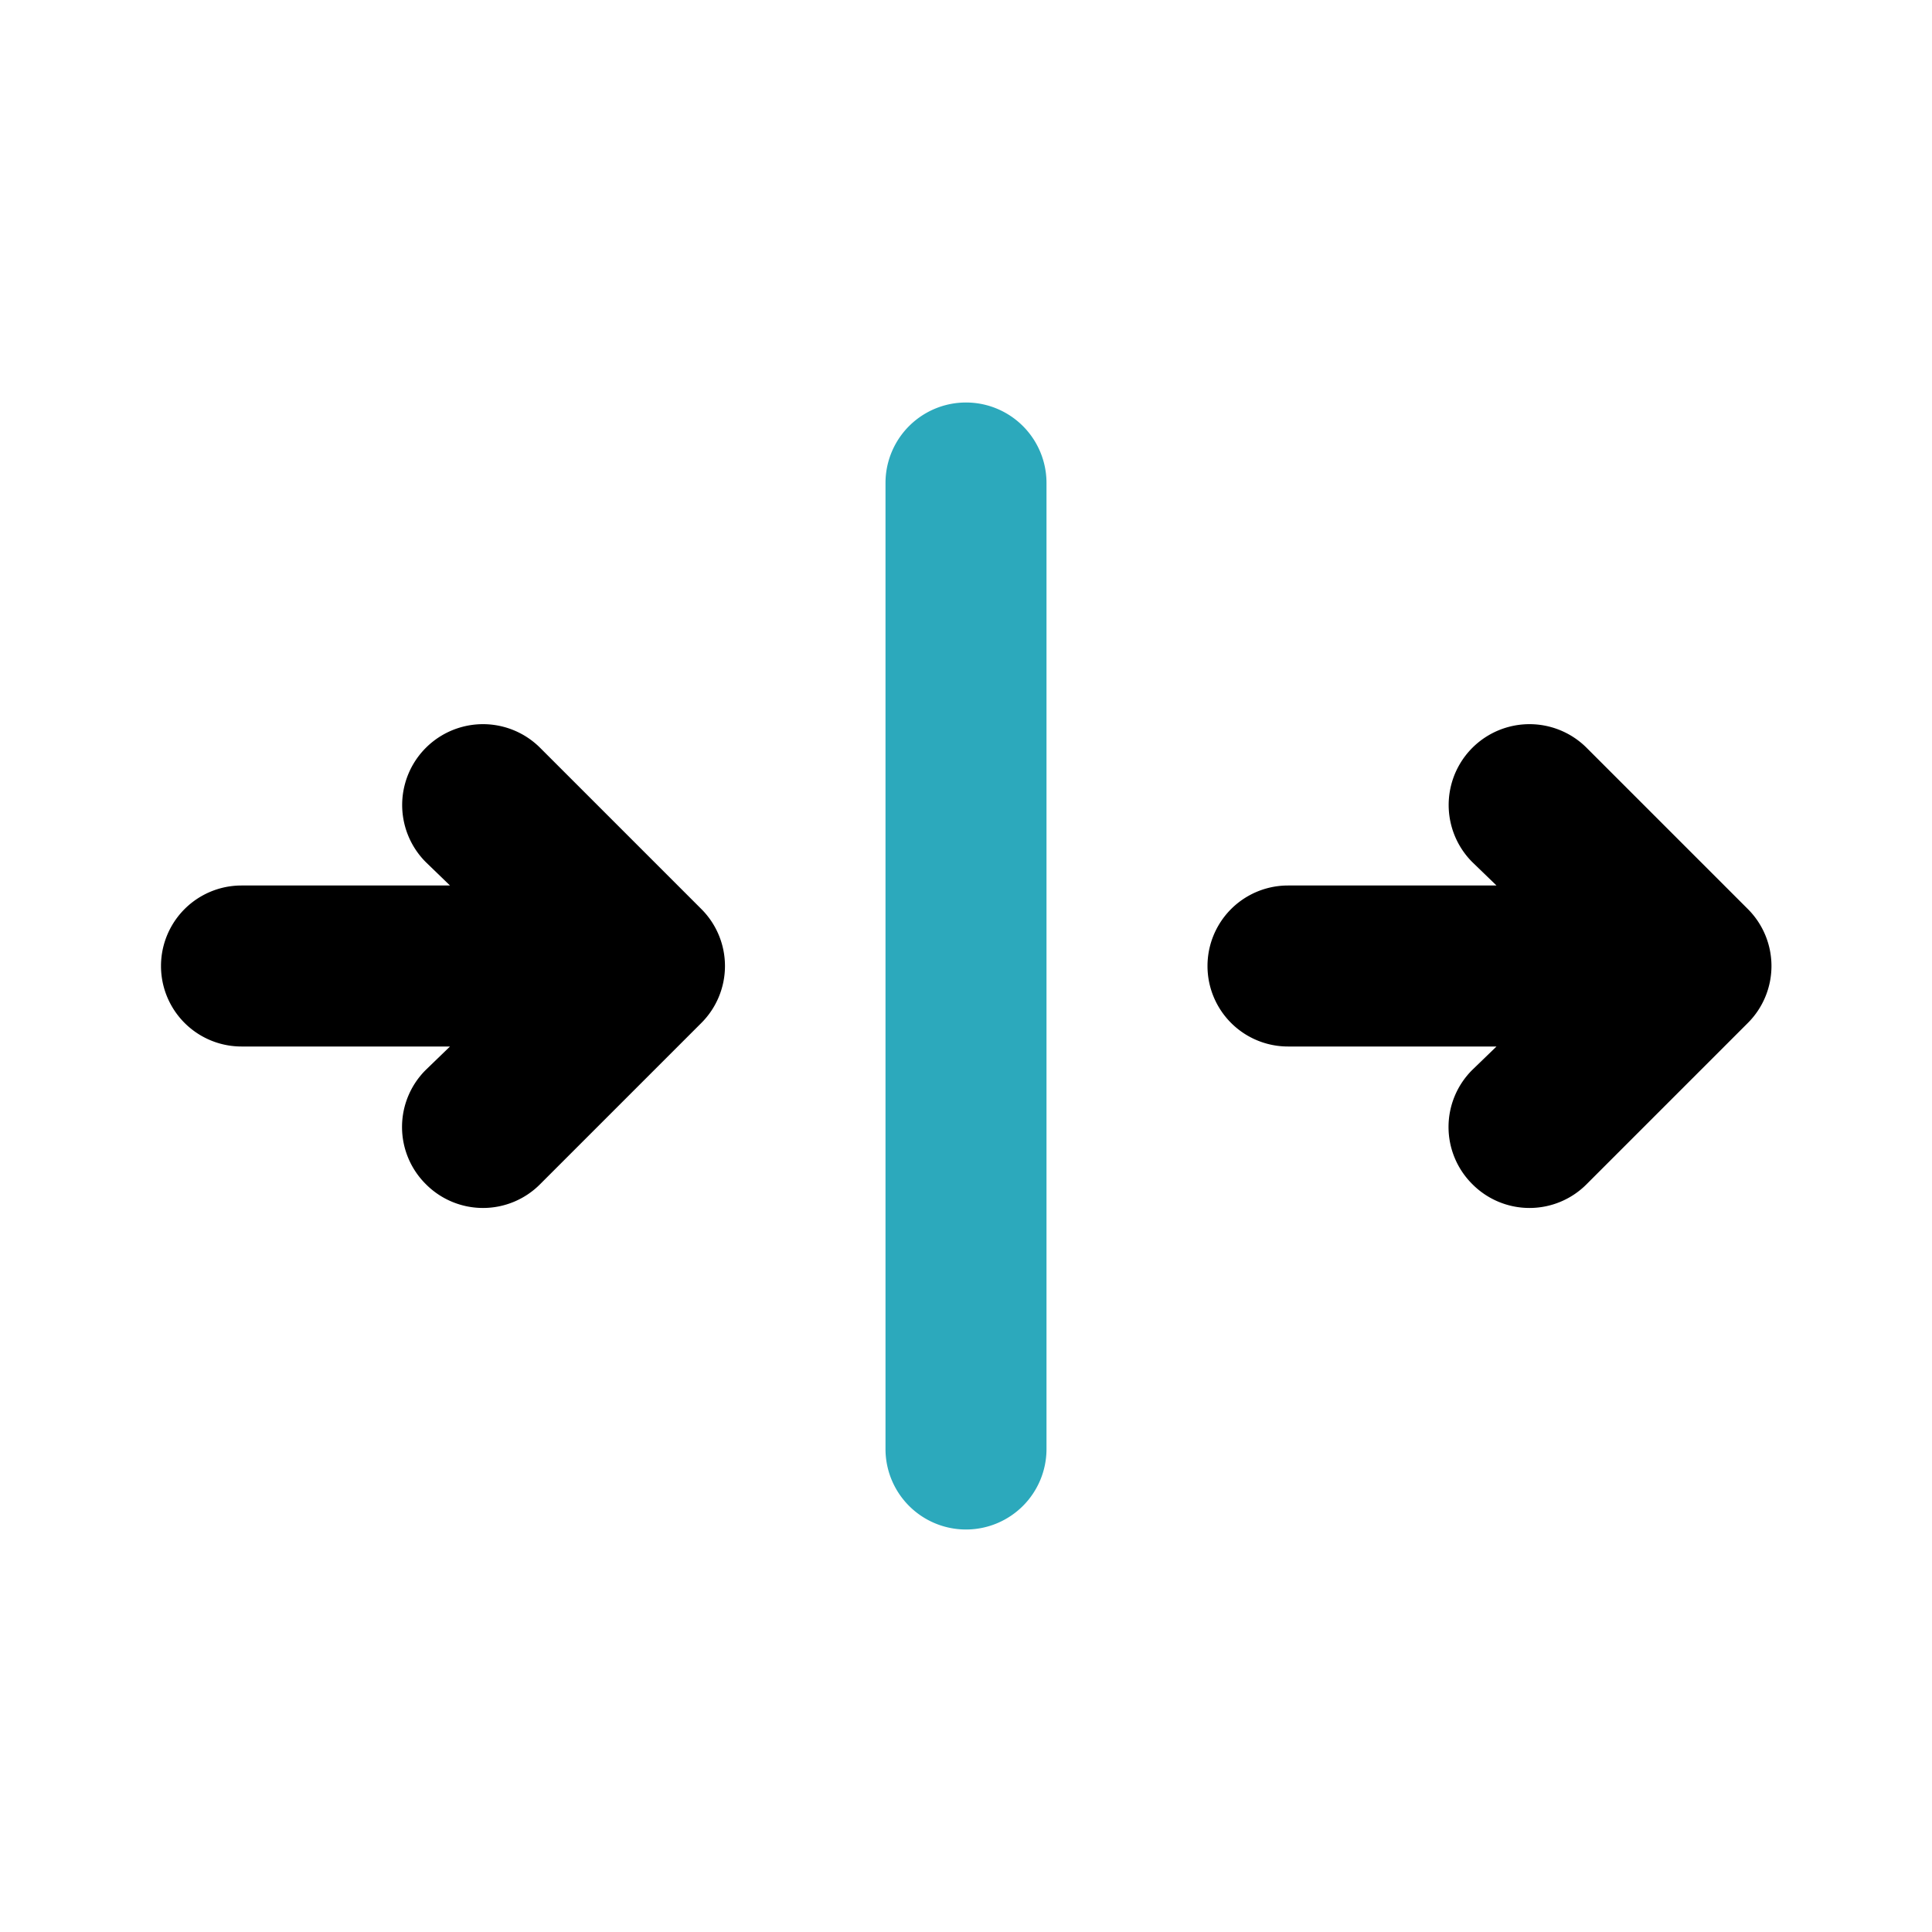
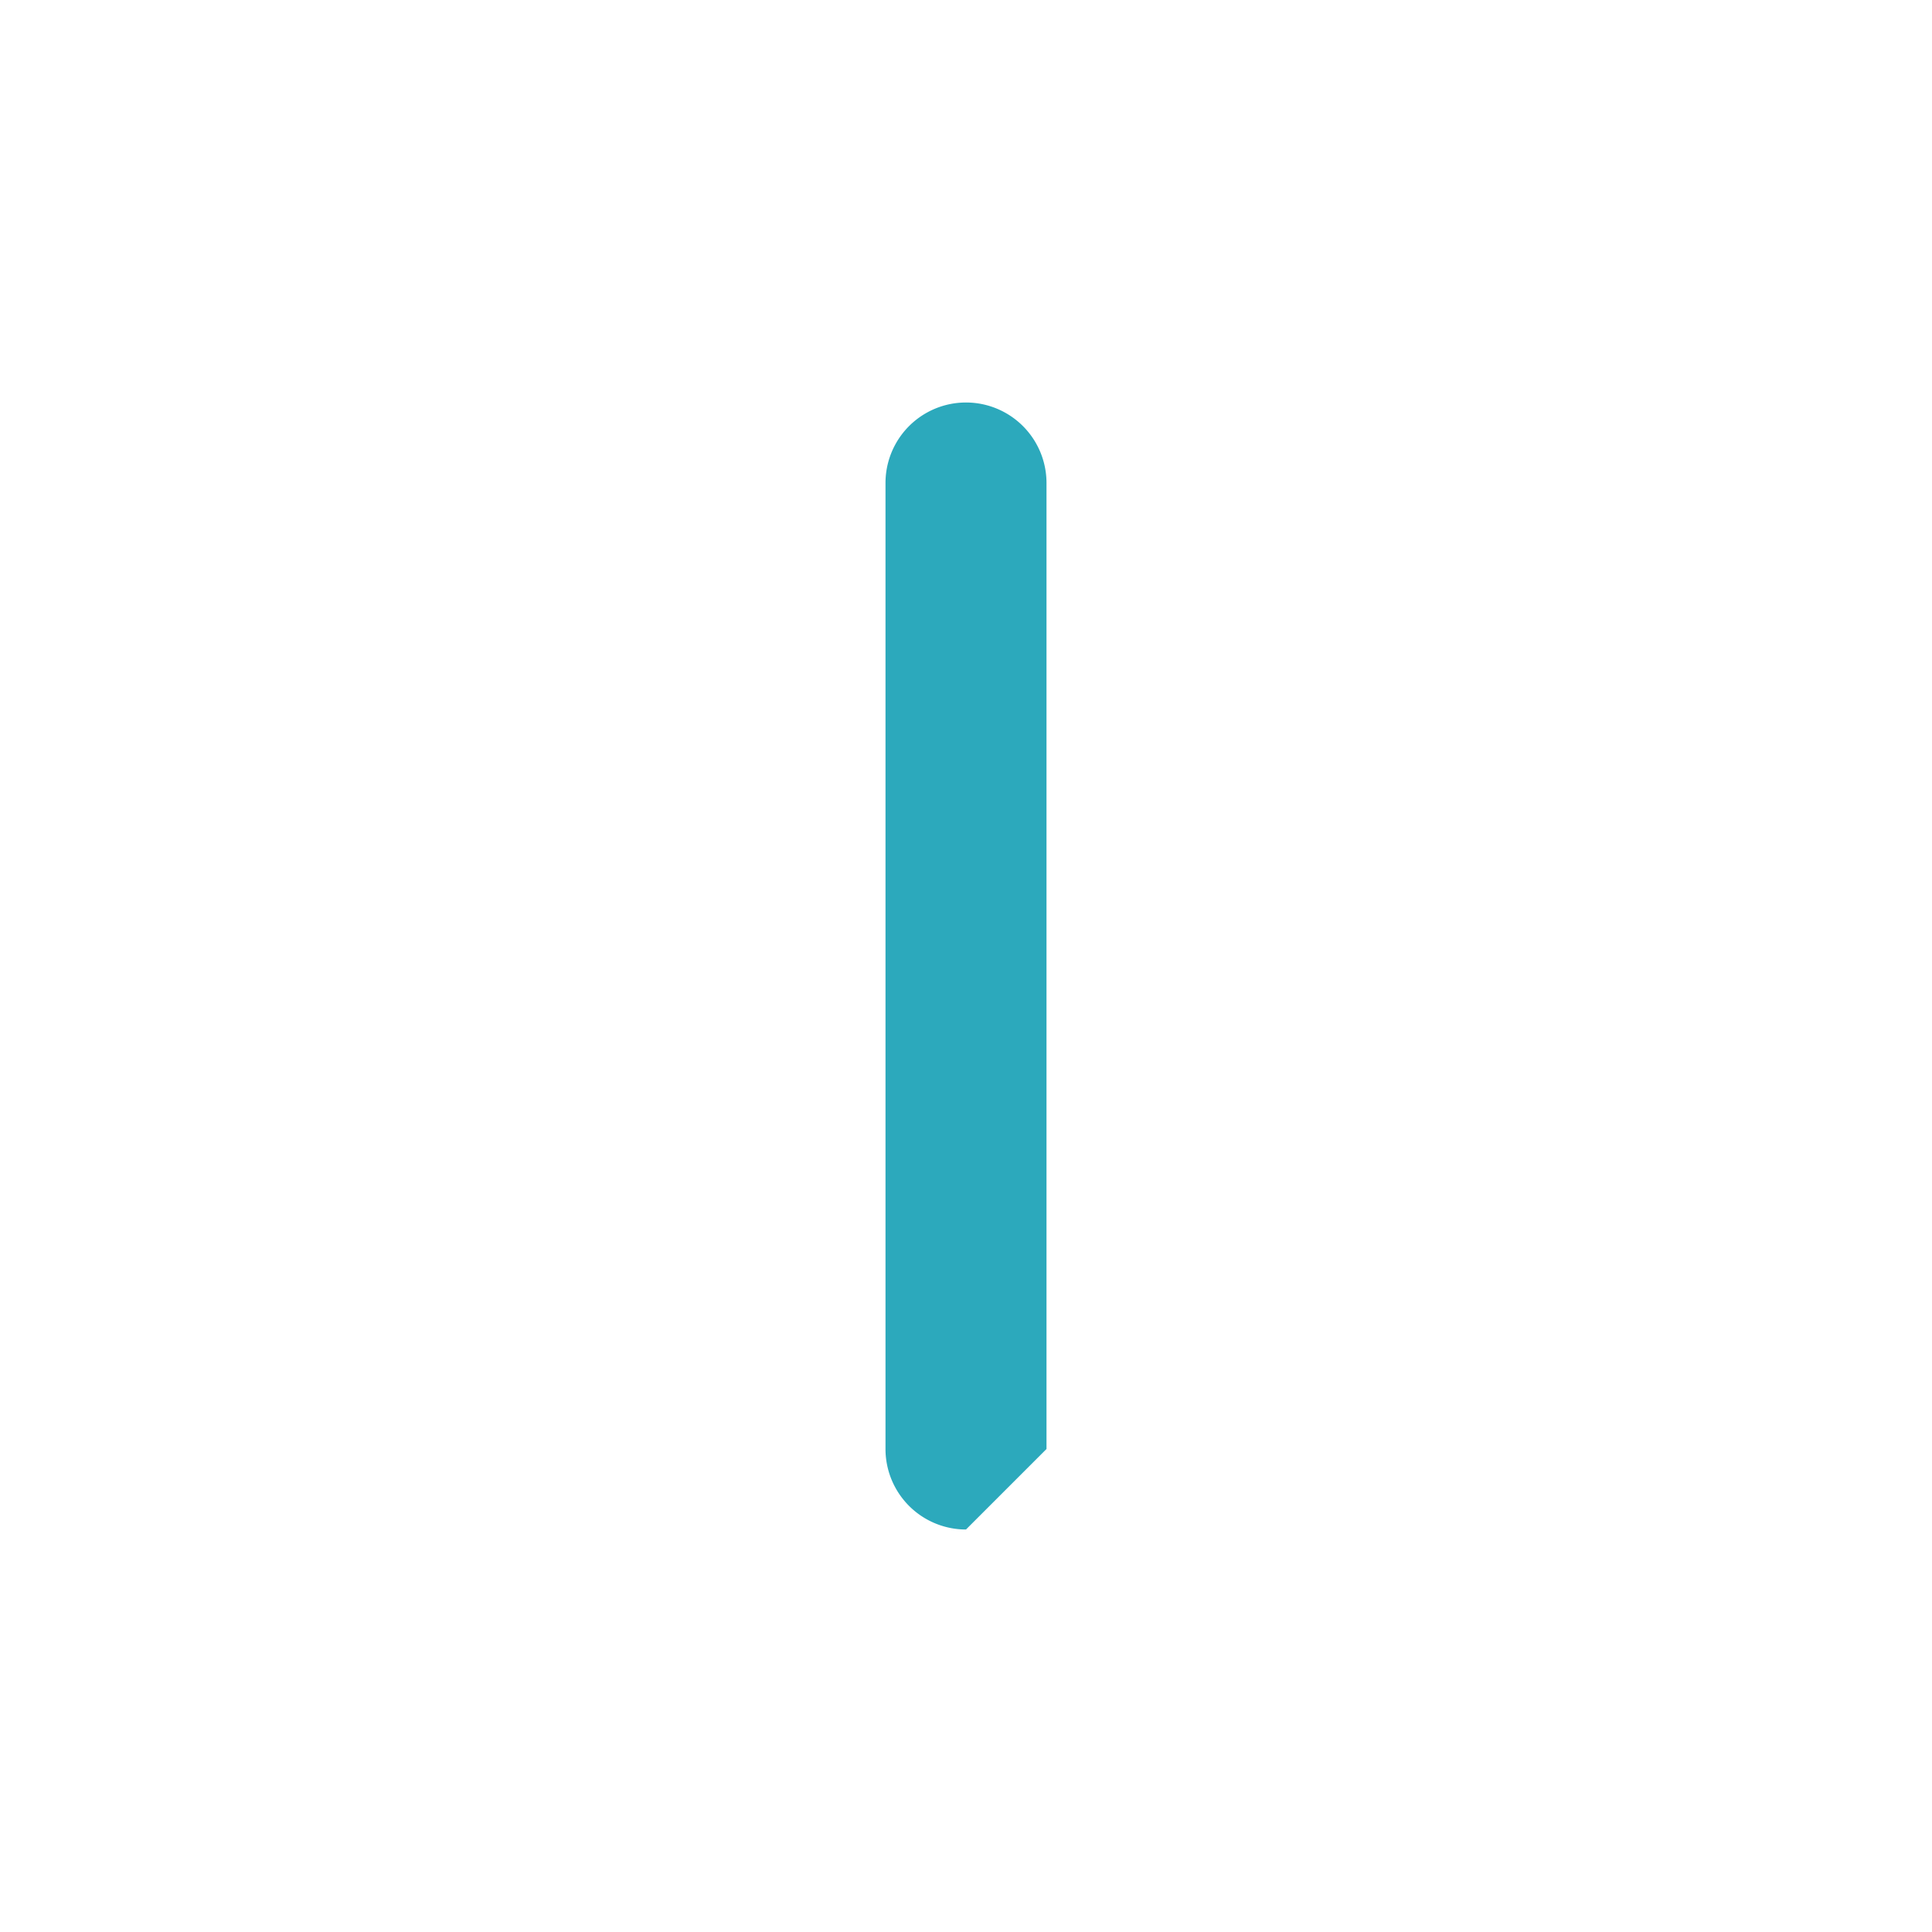
<svg xmlns="http://www.w3.org/2000/svg" fill="#000000" width="800px" height="800px" viewBox="0 0 24 24" id="double-right-scroll-bar" data-name="Flat Color" class="icon flat-color">
-   <path id="secondary" d="M12,19a1,1,0,0,1-1-1V6a1,1,0,0,1,2,0V18A1,1,0,0,1,12,19Z" style="fill: rgb(44, 169, 188);" />
-   <path id="primary" d="M21.71,12.71l-2,2a1,1,0,0,1-1.42,0,1,1,0,0,1,0-1.42l.3-.29H16a1,1,0,0,1,0-2h2.59l-.3-.29a1,1,0,0,1,1.42-1.42l2,2A1,1,0,0,1,21.71,12.71Zm-15-3.42a1,1,0,0,0-1.42,1.42l.3.29H3a1,1,0,0,0,0,2H5.59l-.3.29a1,1,0,0,0,0,1.42,1,1,0,0,0,1.42,0l2-2a1,1,0,0,0,0-1.42Z" style="fill: rgb(0, 0, 0);" />
+   <path id="secondary" d="M12,19a1,1,0,0,1-1-1V6a1,1,0,0,1,2,0V18Z" style="fill: rgb(44, 169, 188);" />
</svg>